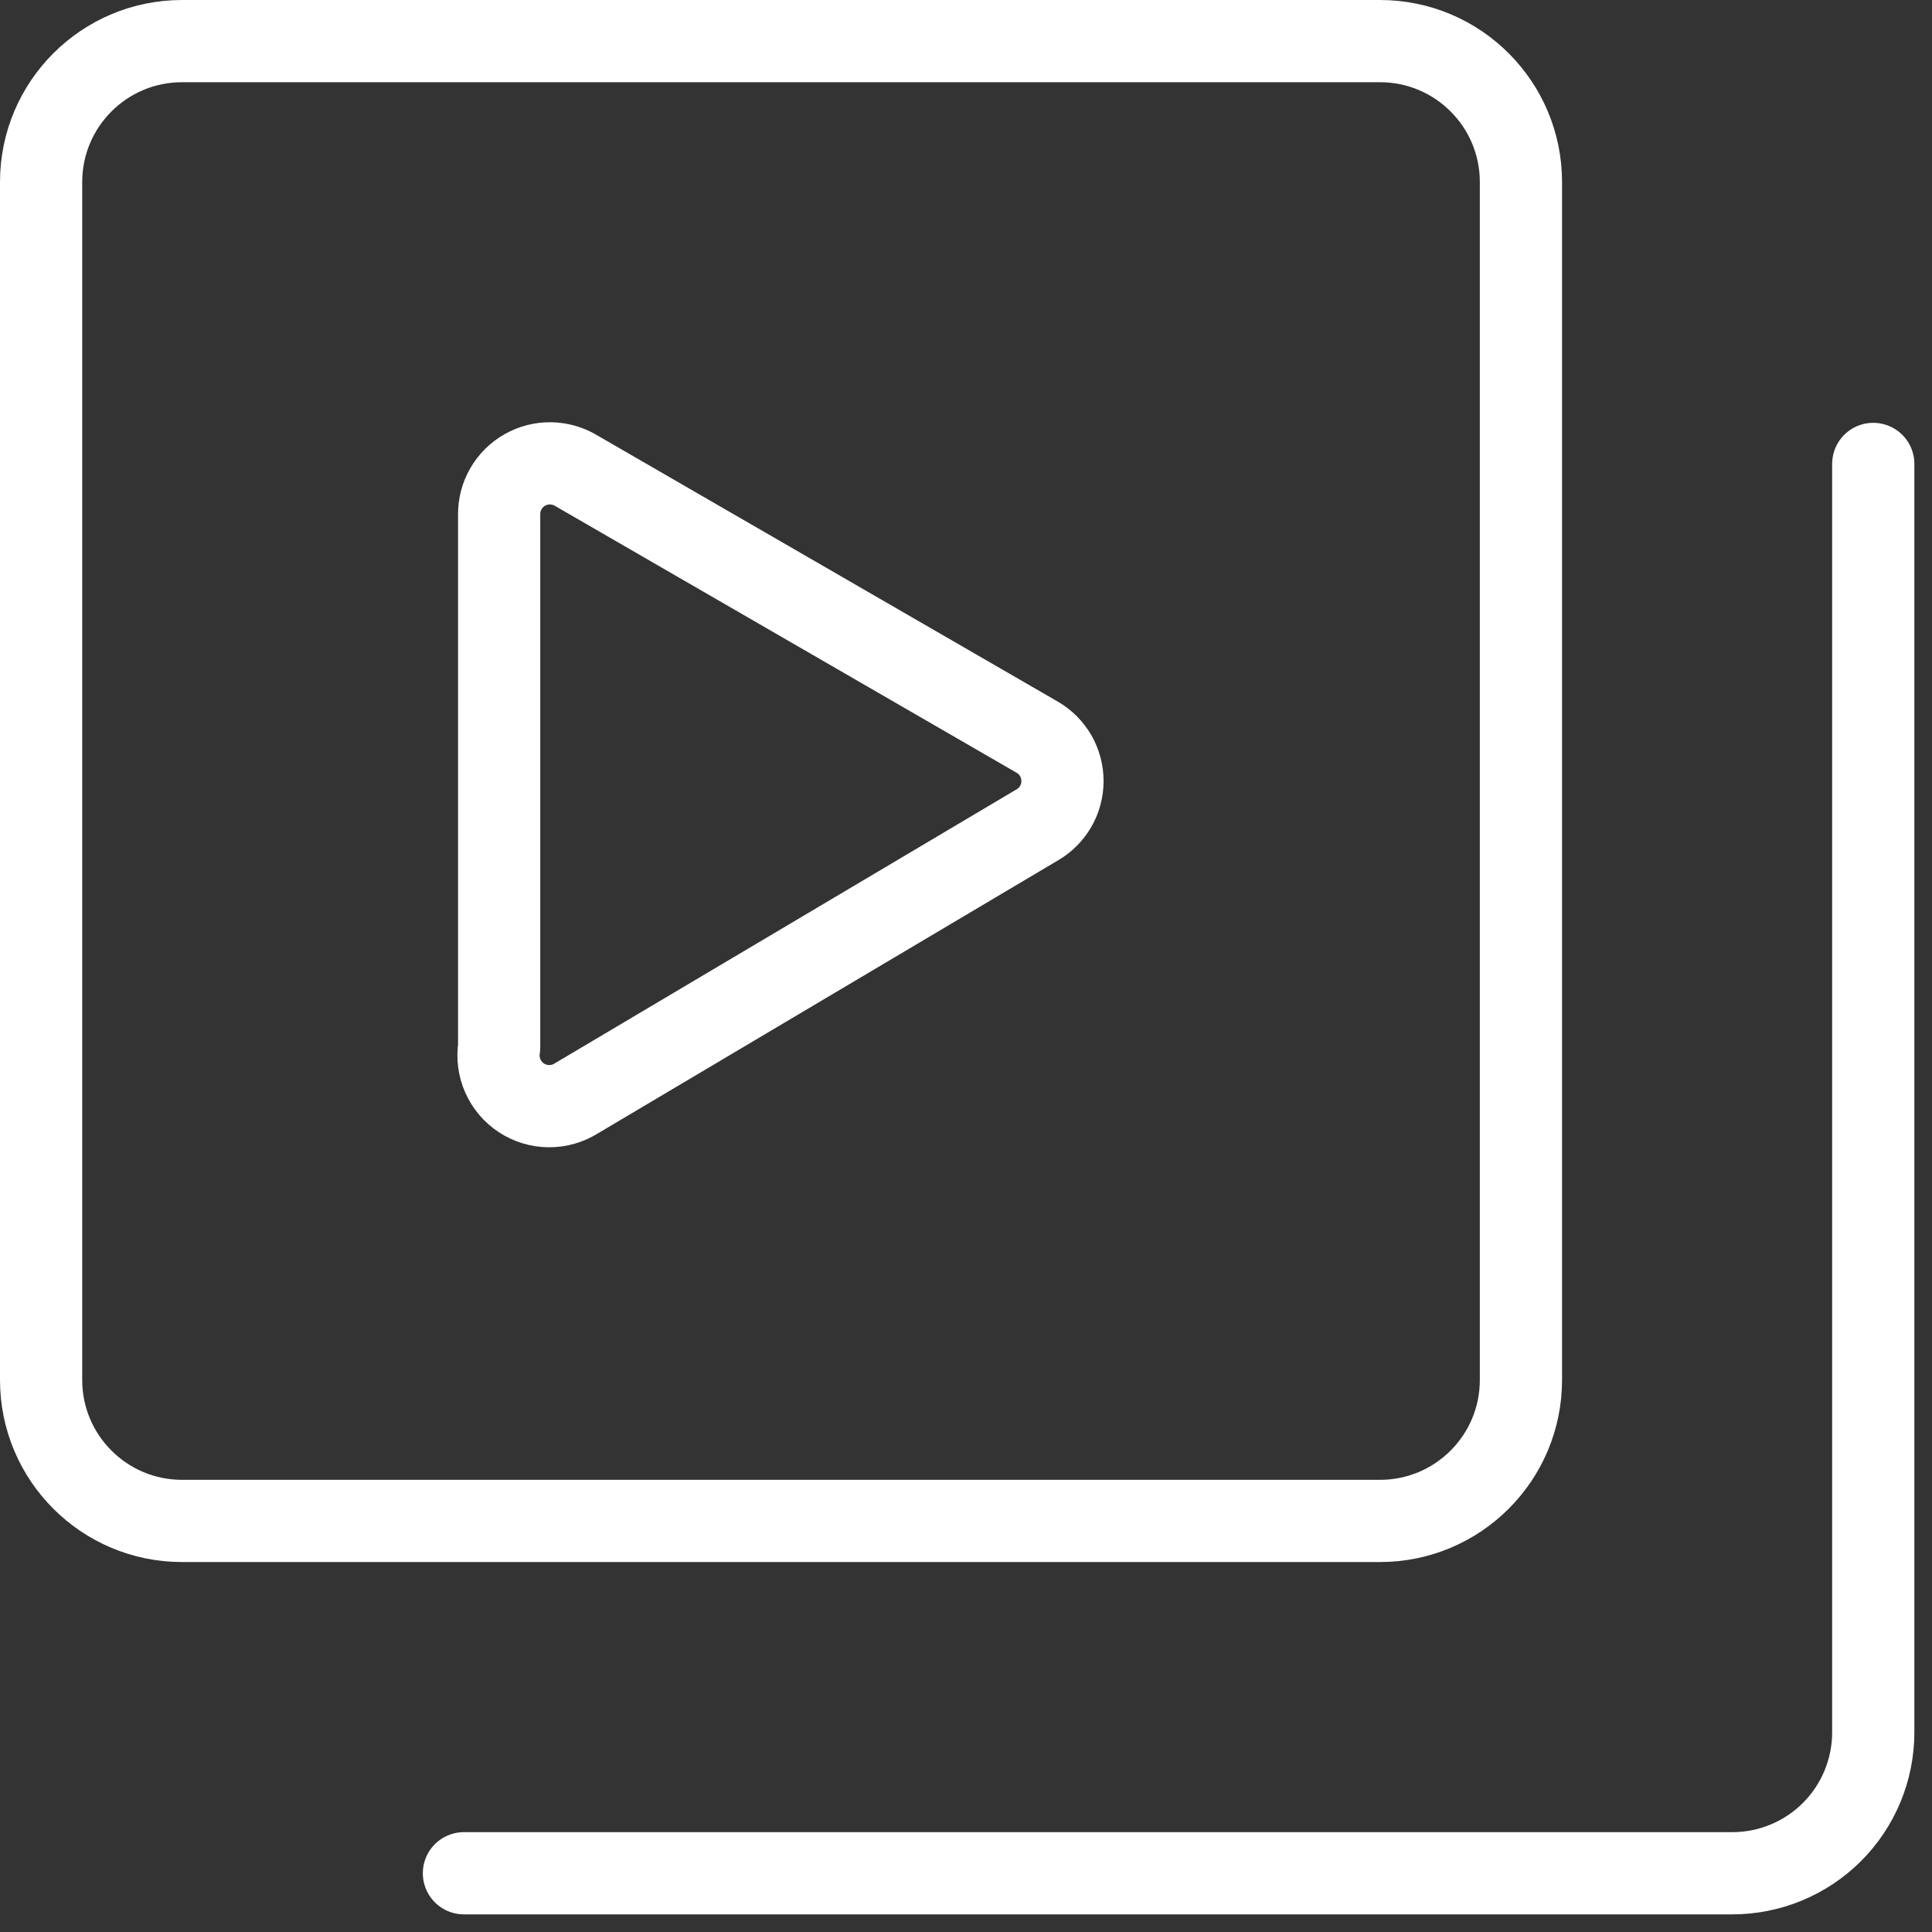
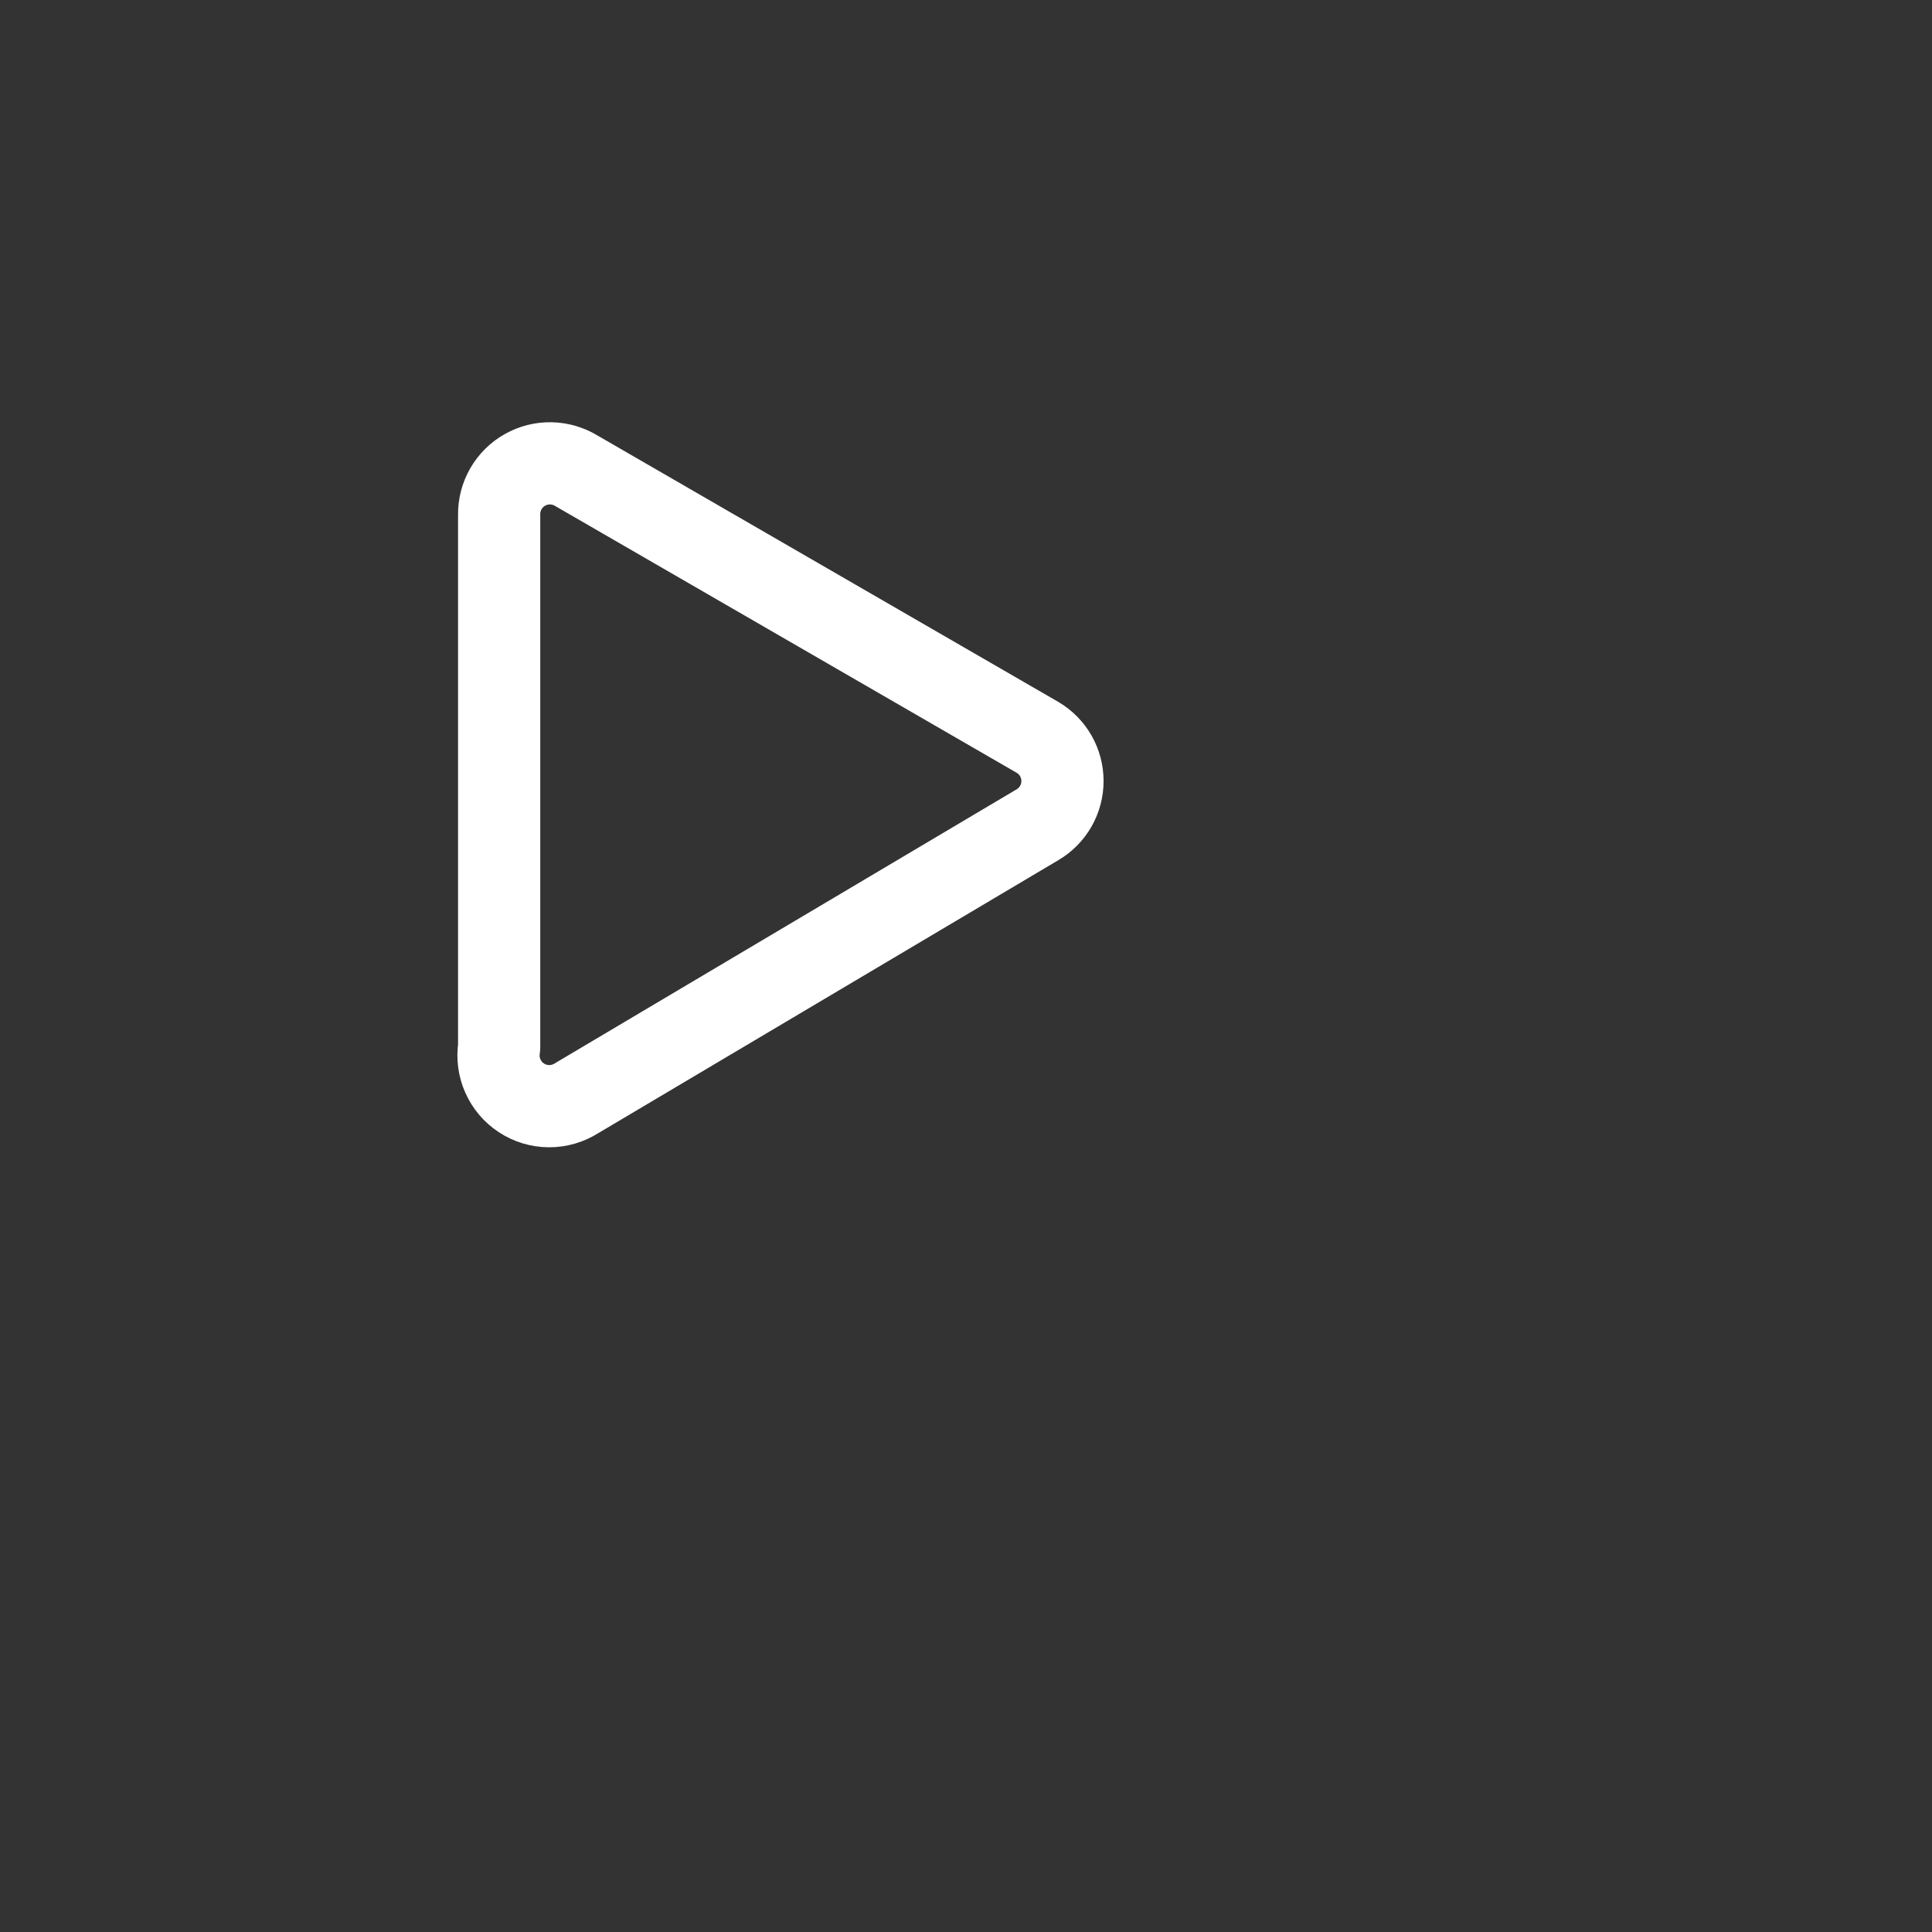
<svg xmlns="http://www.w3.org/2000/svg" width="47" height="47" viewBox="0 0 47 47" fill="none">
  <rect x="0" y="0" width="47" height="47" fill="#333333" stroke="none" />
-   <path d="M33.571 1H4.429C2.535 1 1 2.535 1 4.429V33.571C1 35.465 2.535 37 4.429 37H33.571C35.465 37 37 35.465 37 33.571V4.429C37 2.535 35.465 1 33.571 1Z" stroke="white" stroke-width="2" stroke-linecap="round" stroke-linejoin="round" />
-   <path d="M45.571 11.286V42.143C45.571 43.052 45.21 43.924 44.567 44.567C43.924 45.21 43.052 45.571 42.143 45.571H11.286" stroke="white" stroke-width="2" stroke-linecap="round" stroke-linejoin="round" />
  <path d="M12.143 25.48V12.52C12.14 12.299 12.197 12.081 12.308 11.889C12.418 11.698 12.578 11.539 12.771 11.431C12.964 11.322 13.182 11.267 13.404 11.272C13.625 11.277 13.841 11.341 14.029 11.457L25.24 17.938C25.425 18.047 25.578 18.202 25.685 18.388C25.791 18.575 25.847 18.786 25.847 19C25.847 19.215 25.791 19.426 25.685 19.612C25.578 19.799 25.425 19.954 25.24 20.063L14.029 26.715C13.828 26.843 13.595 26.911 13.356 26.91C13.118 26.909 12.885 26.839 12.686 26.709C12.486 26.578 12.329 26.393 12.233 26.175C12.136 25.957 12.105 25.716 12.143 25.48Z" stroke="white" stroke-width="2" stroke-linecap="round" stroke-linejoin="round" />
</svg>